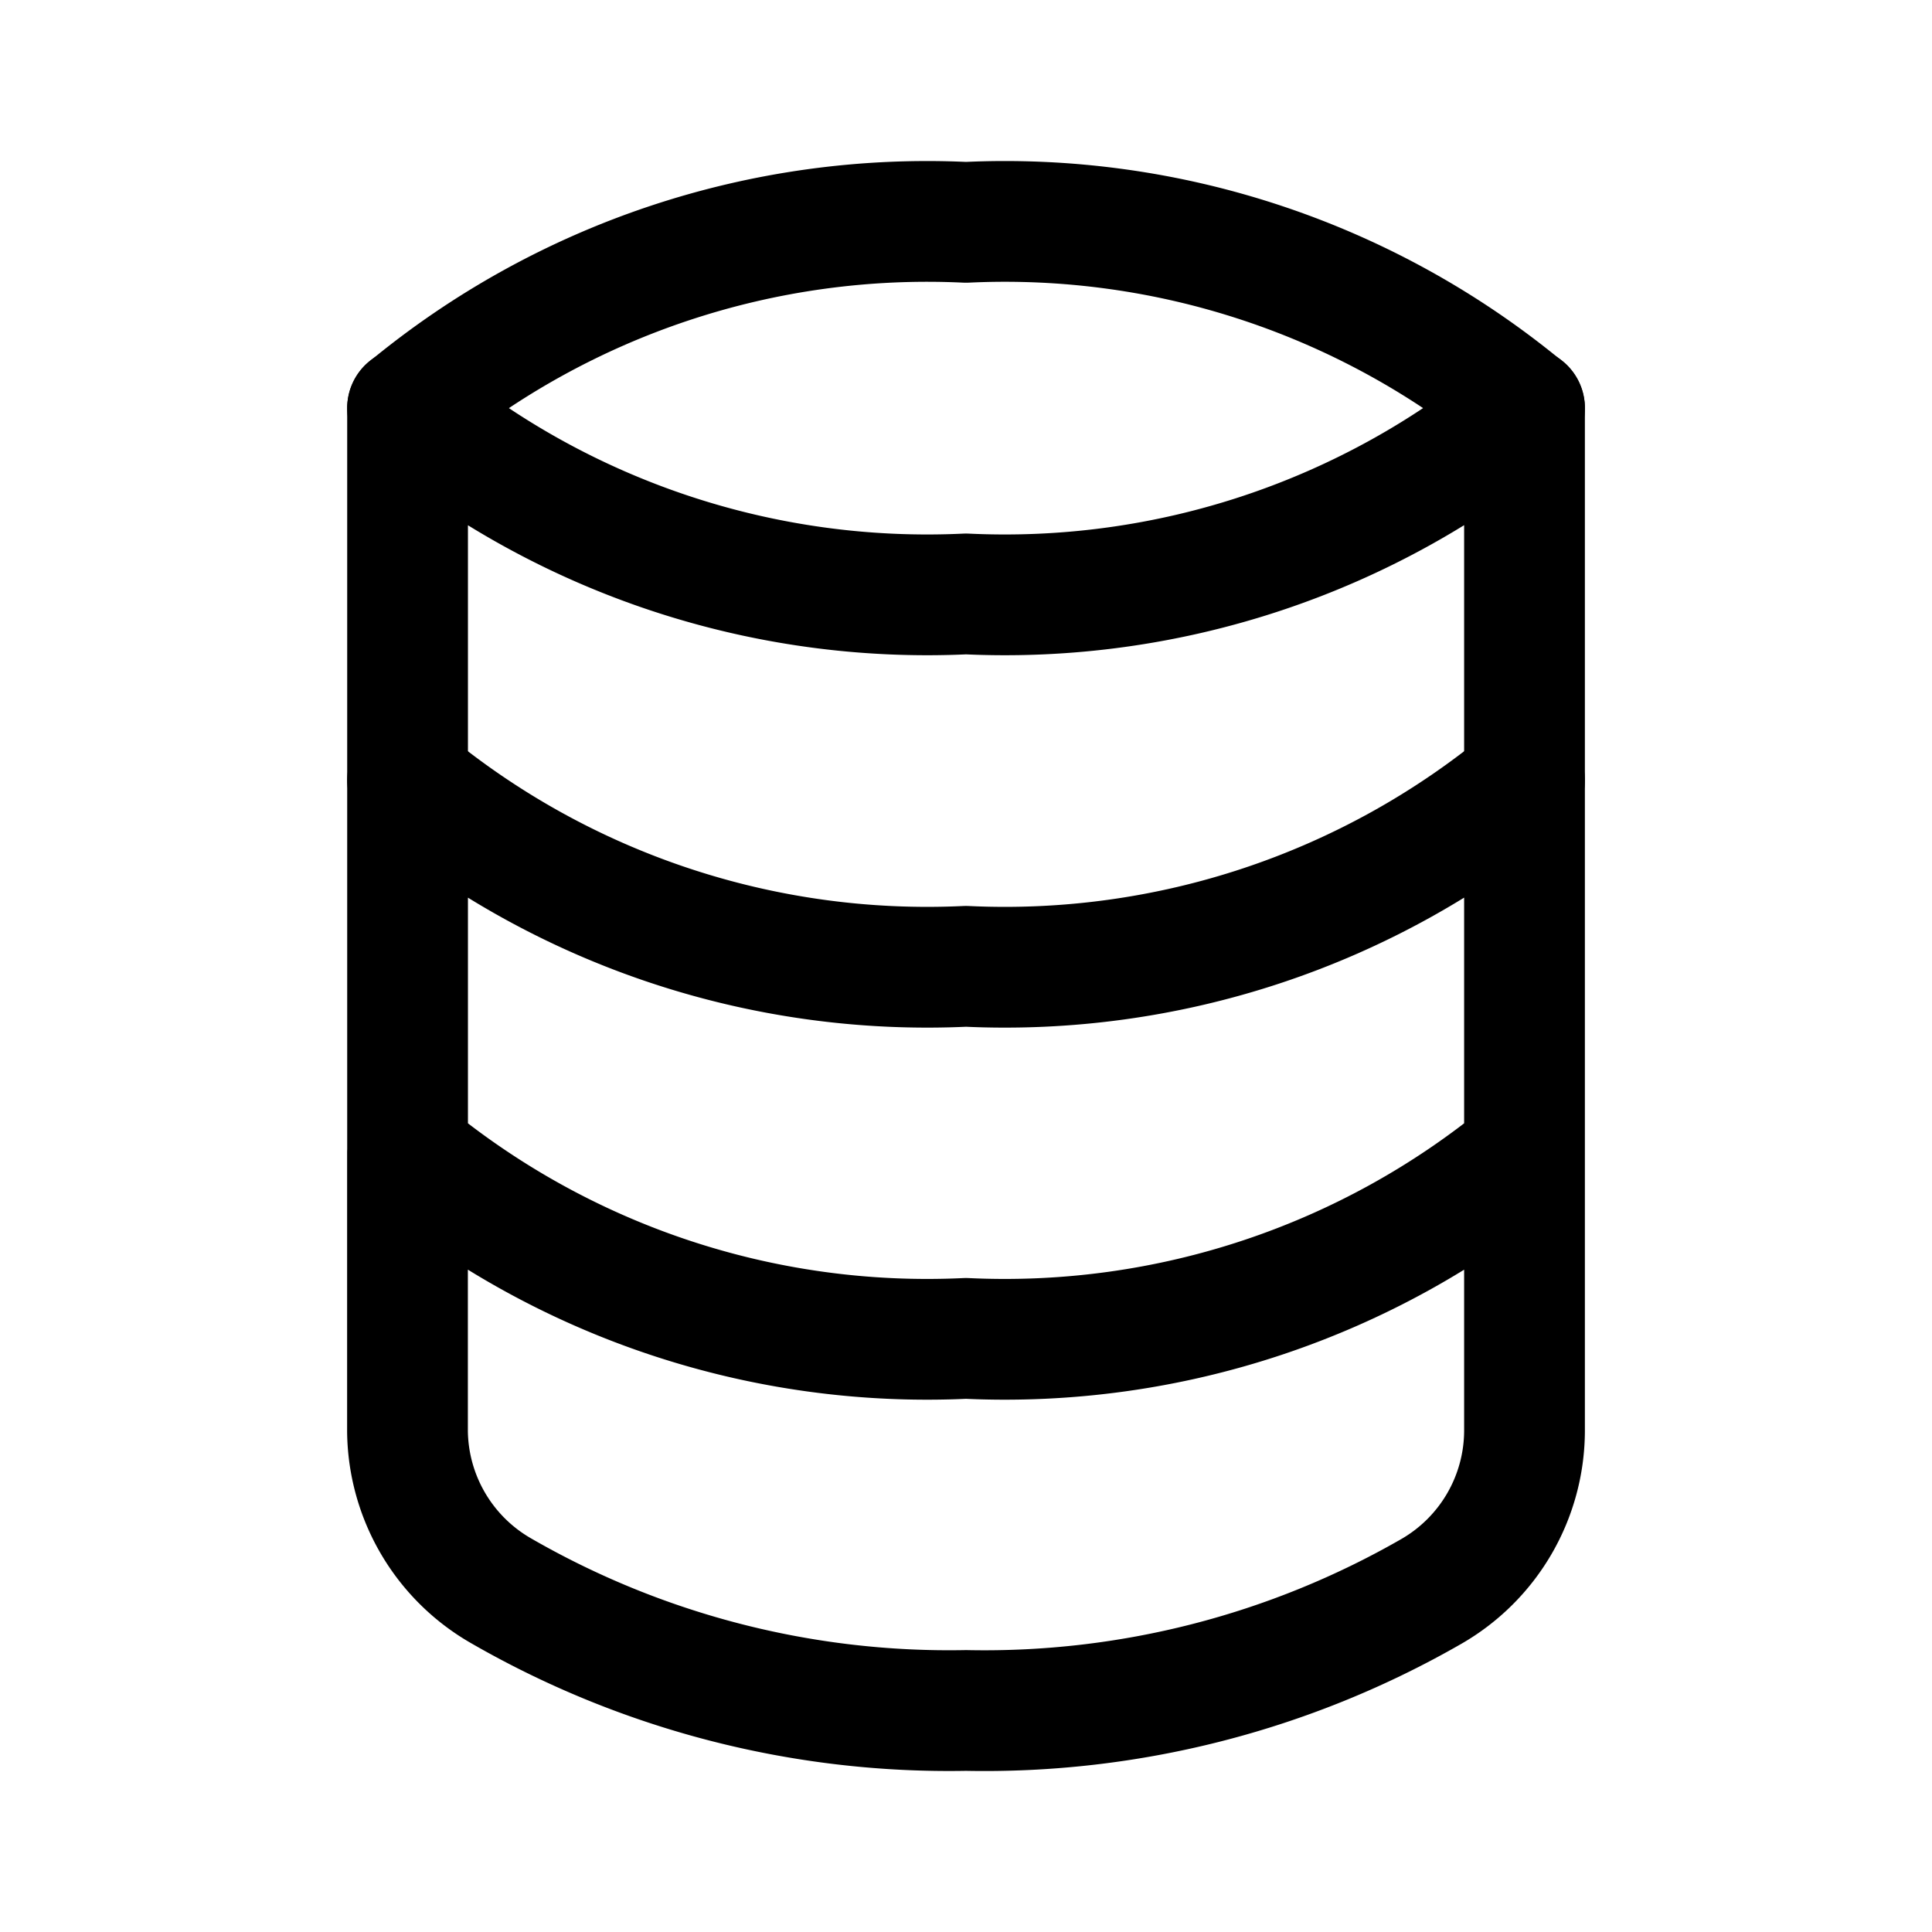
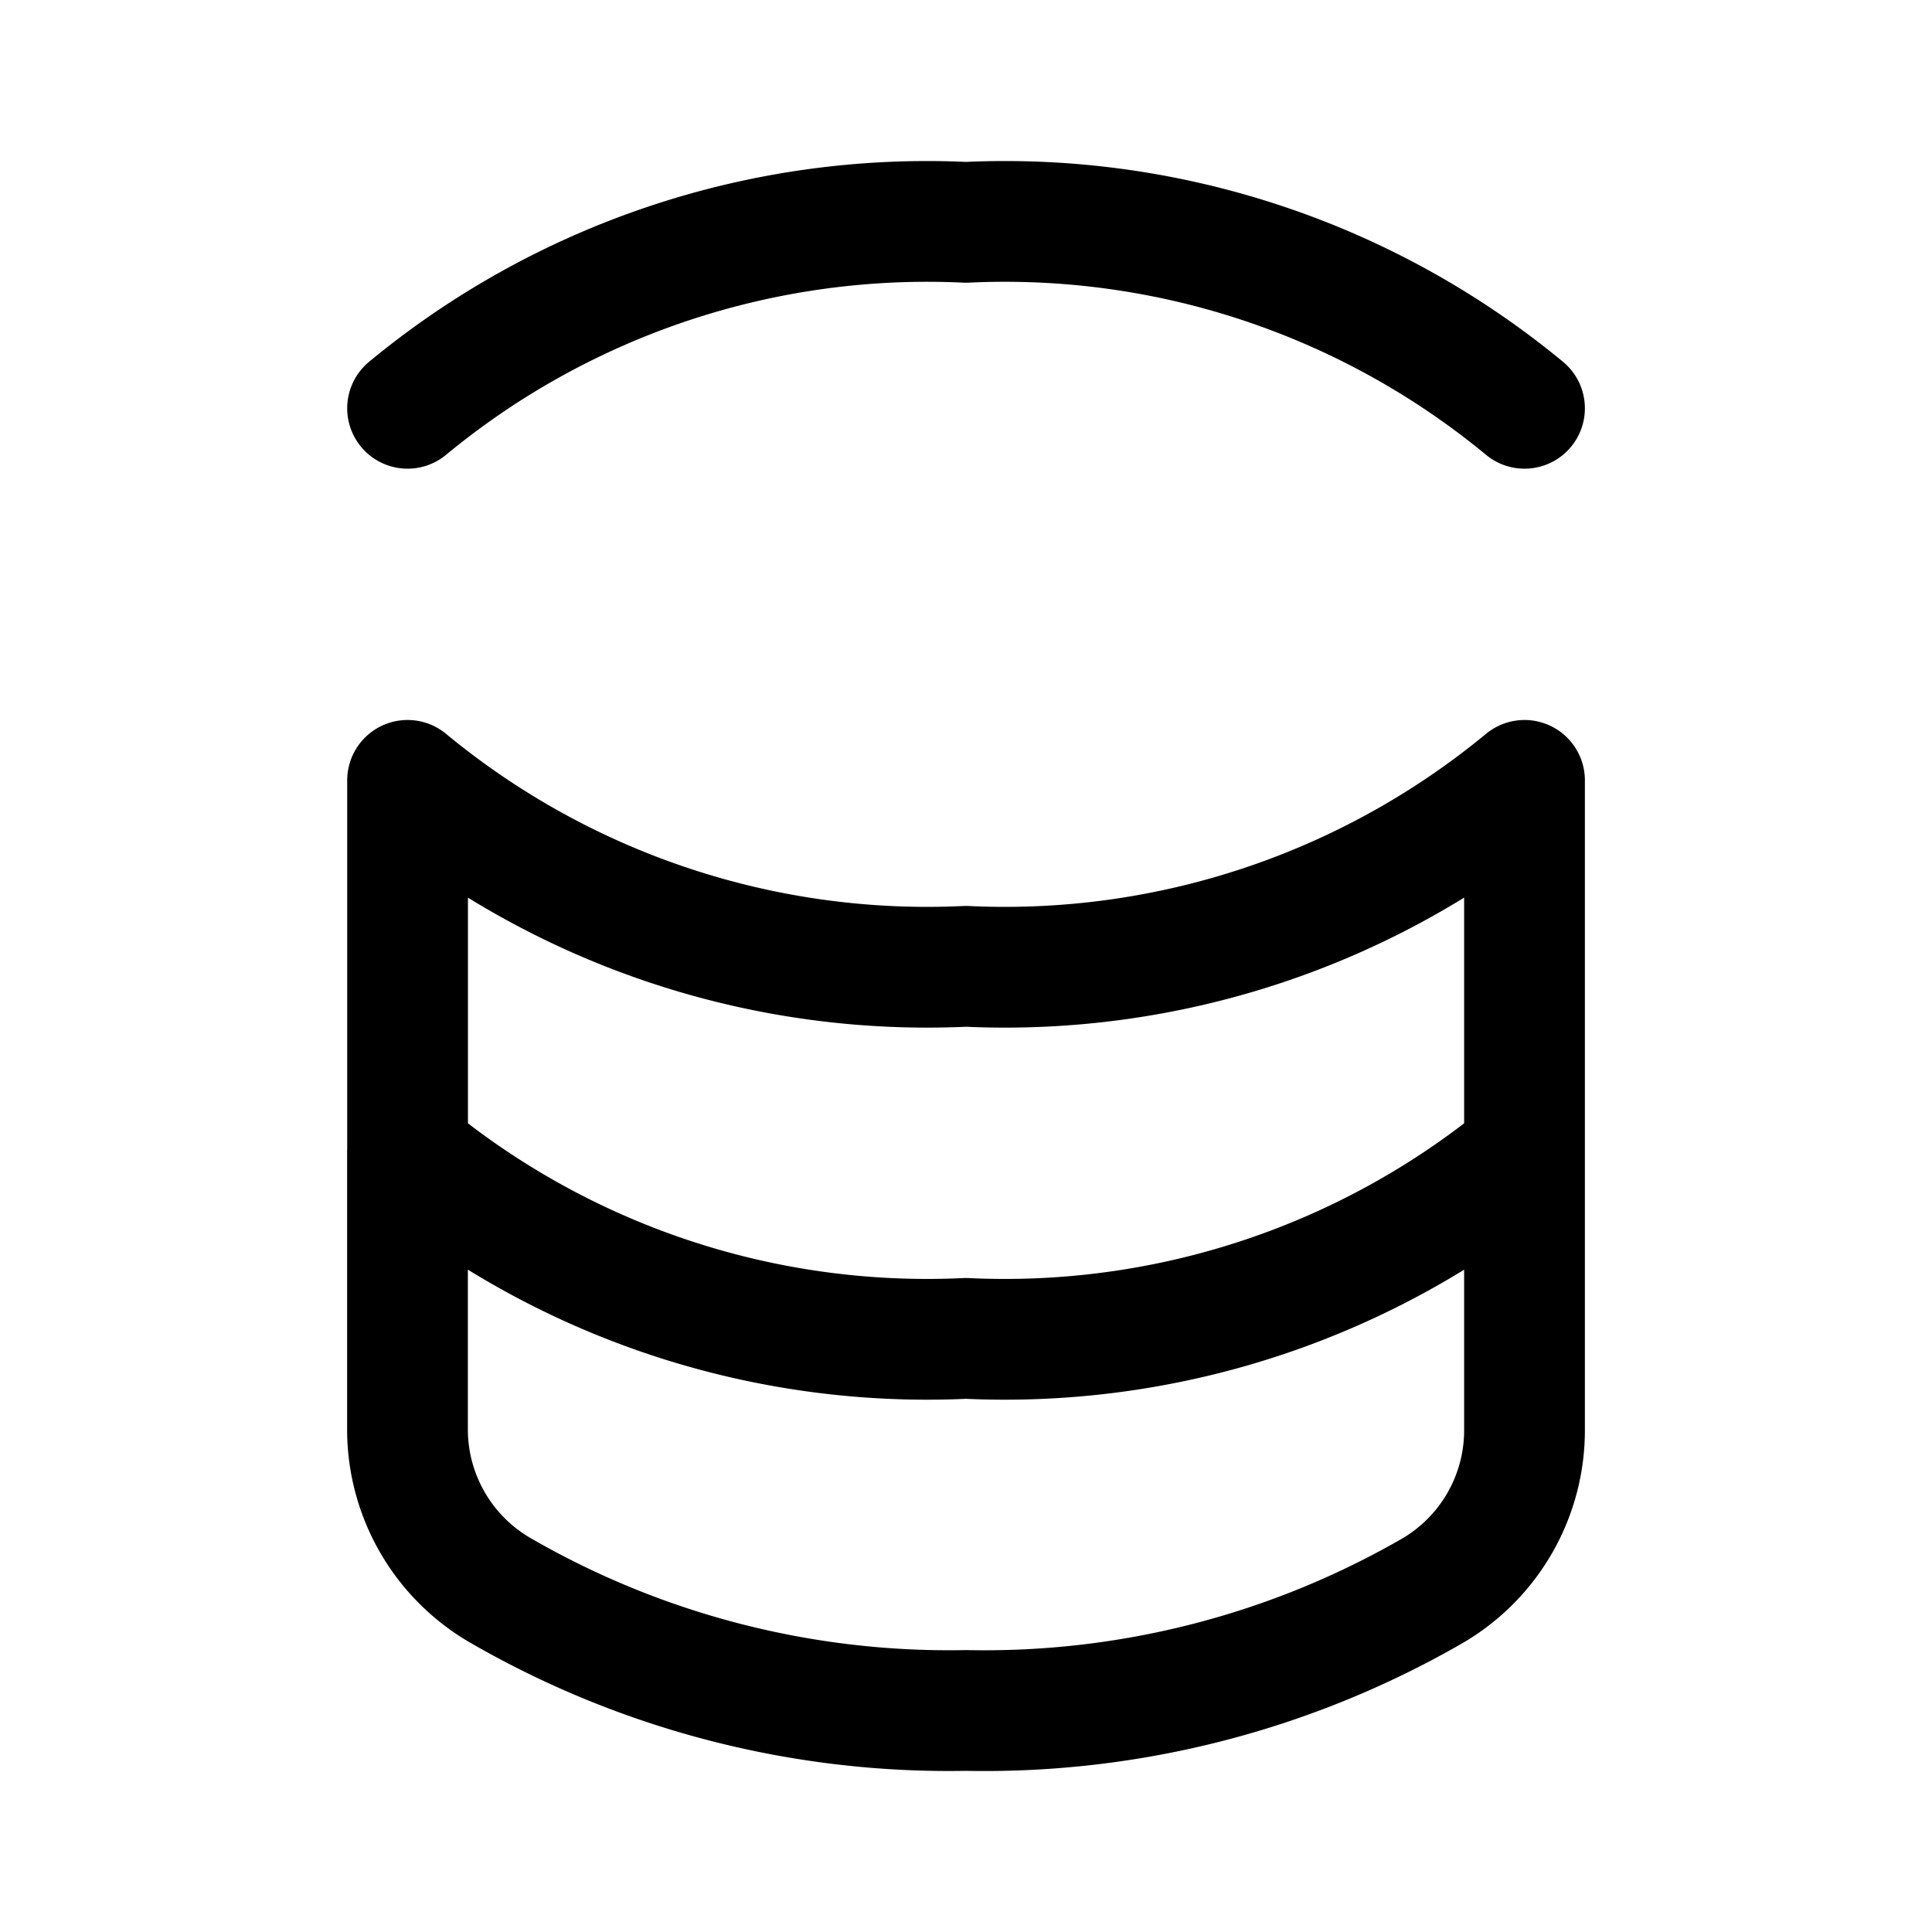
<svg xmlns="http://www.w3.org/2000/svg" width="800" height="800" viewBox="0 0 24 24">
  <g fill="none" stroke="currentColor" stroke-linecap="round" stroke-linejoin="round" stroke-width="1.5">
    <path d="M18.938 14.315v3.467a2.309 2.309 0 0 1-1.157 1.987A11.14 11.14 0 0 1 12 21.248a11.141 11.141 0 0 1-5.781-1.49a2.312 2.312 0 0 1-1.157-1.976v-3.467A10.133 10.133 0 0 0 12 16.626c2.52.12 4.994-.704 6.938-2.31m0-.001V9.694A10.134 10.134 0 0 1 12 12.004c-2.52.12-4.994-.704-6.937-2.31v4.621m13.875-9.243A10.134 10.134 0 0 0 12 2.762c-2.52-.12-4.994.704-6.937 2.31" />
-     <path d="M18.938 9.69V5.067A10.134 10.134 0 0 1 12 7.378c-2.52.12-4.994-.704-6.937-2.31v4.621" />
  </g>
</svg>